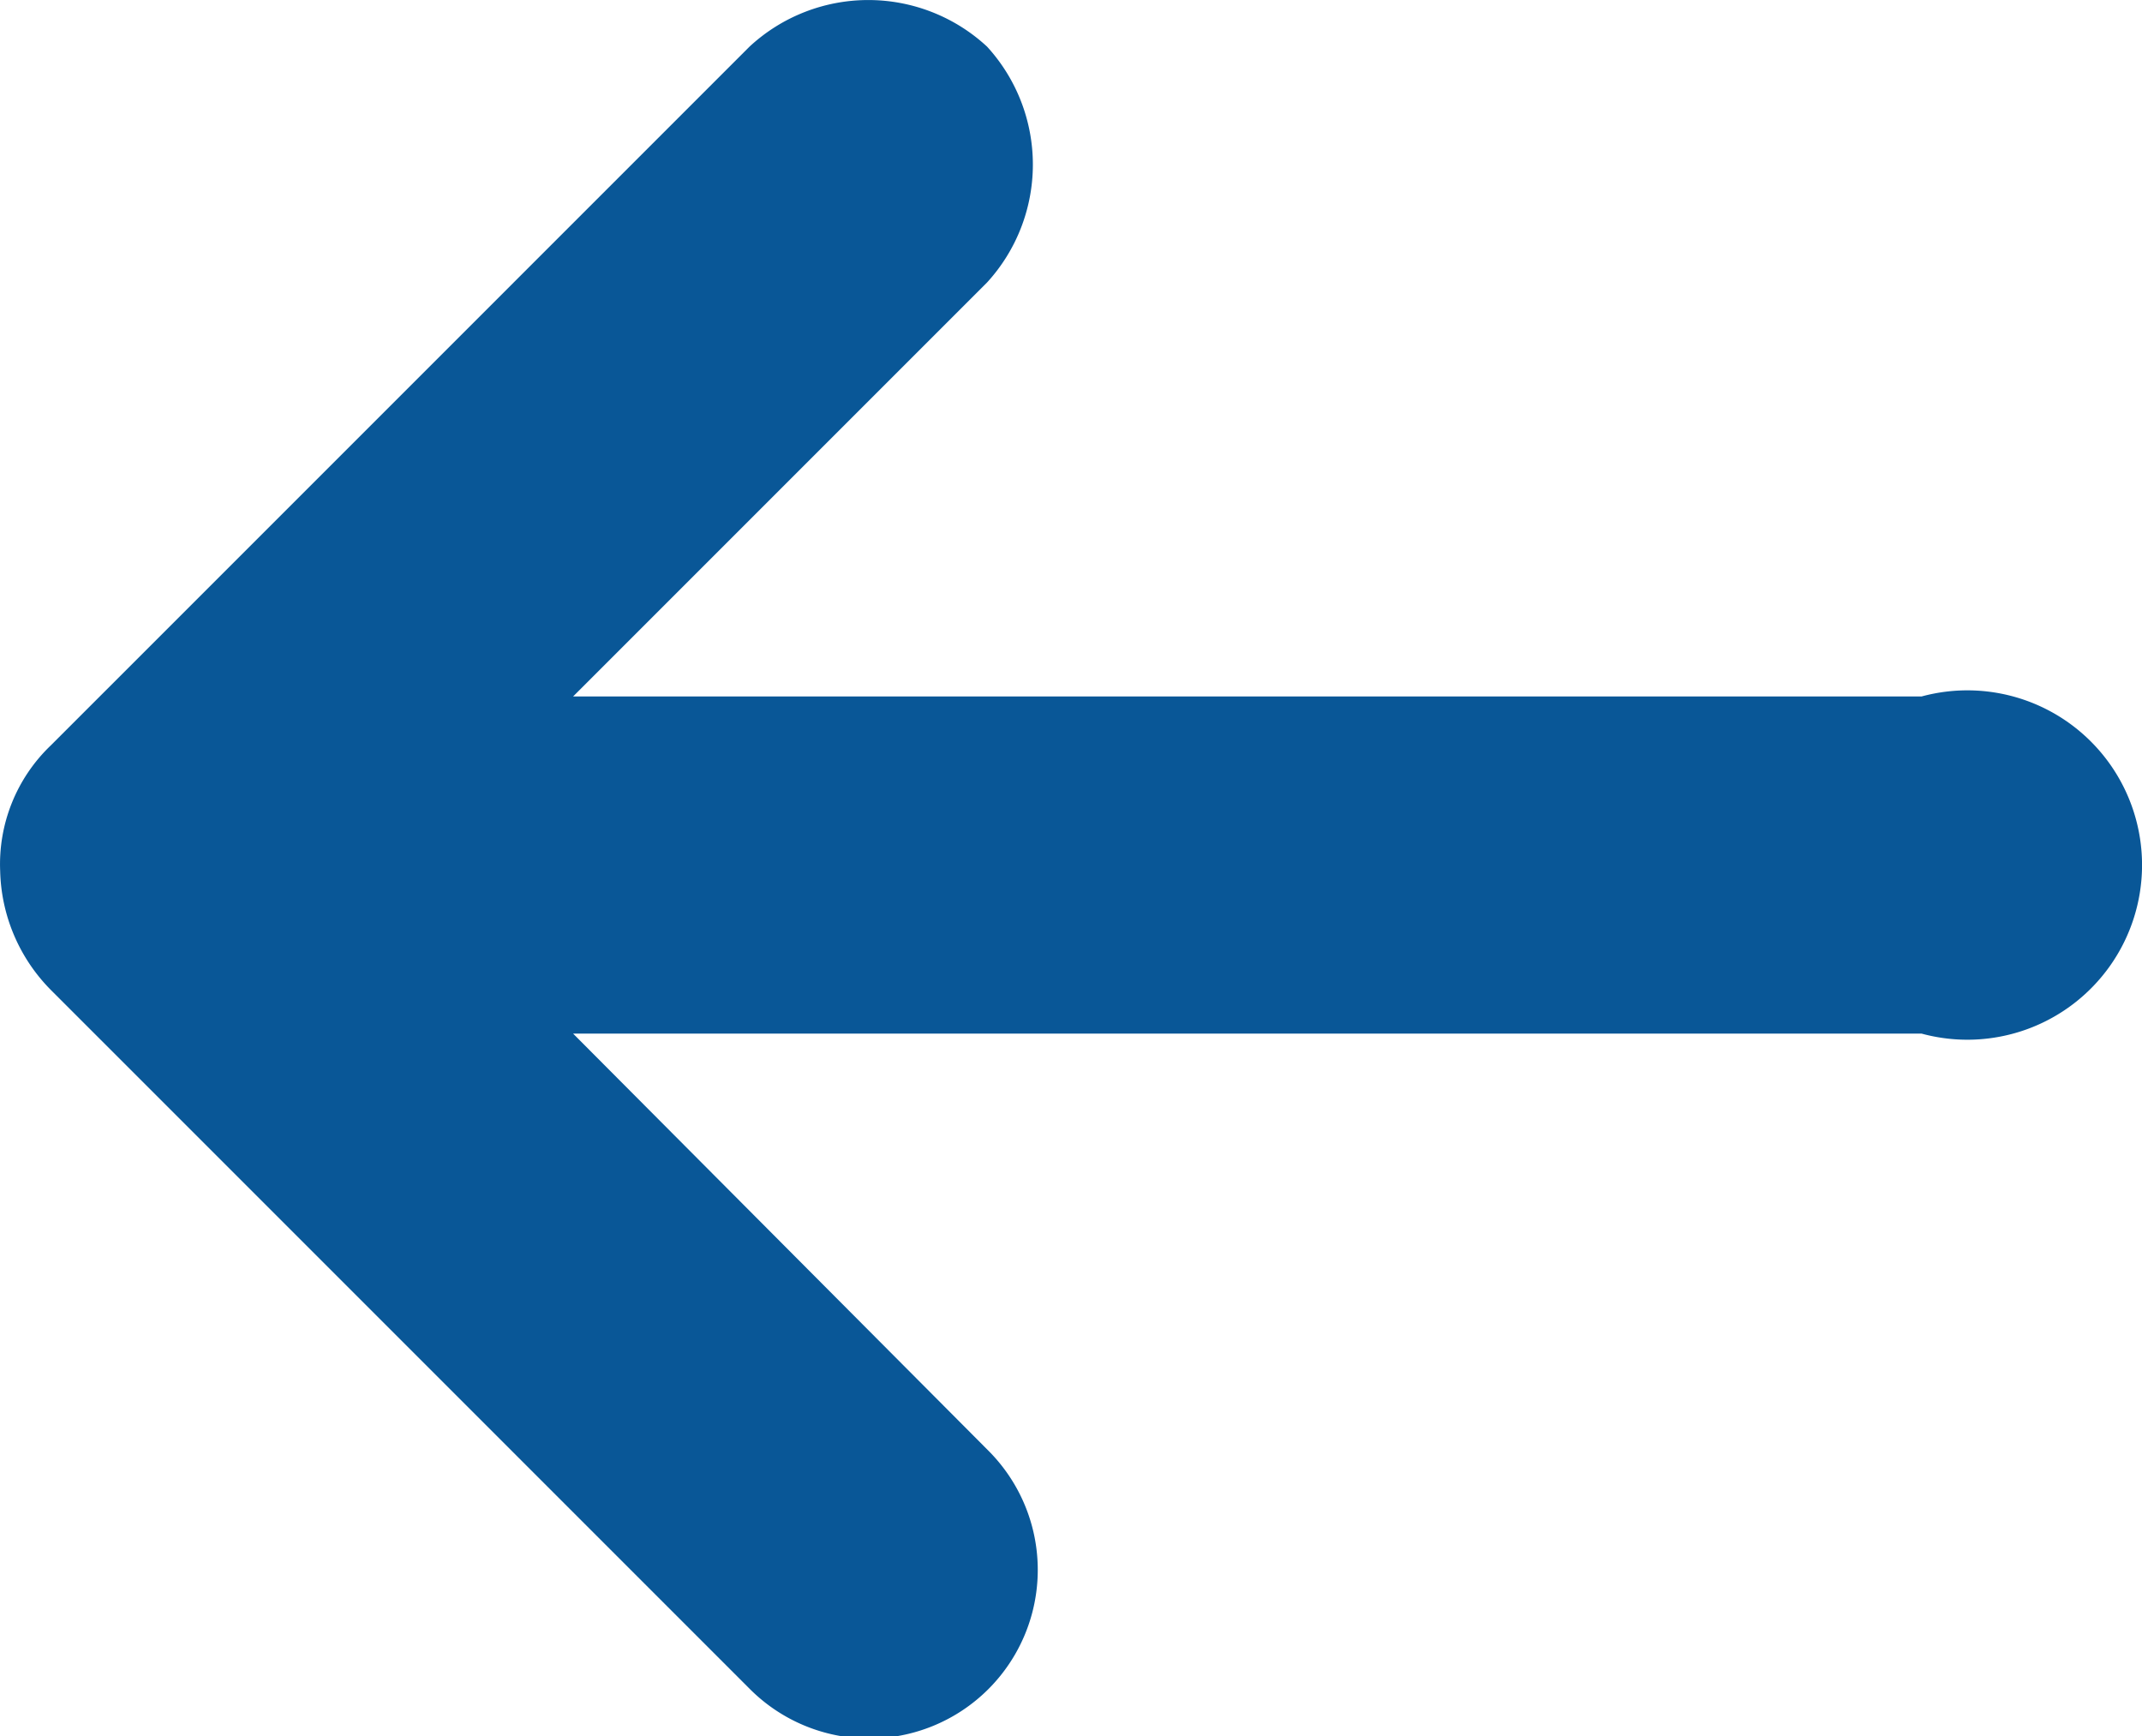
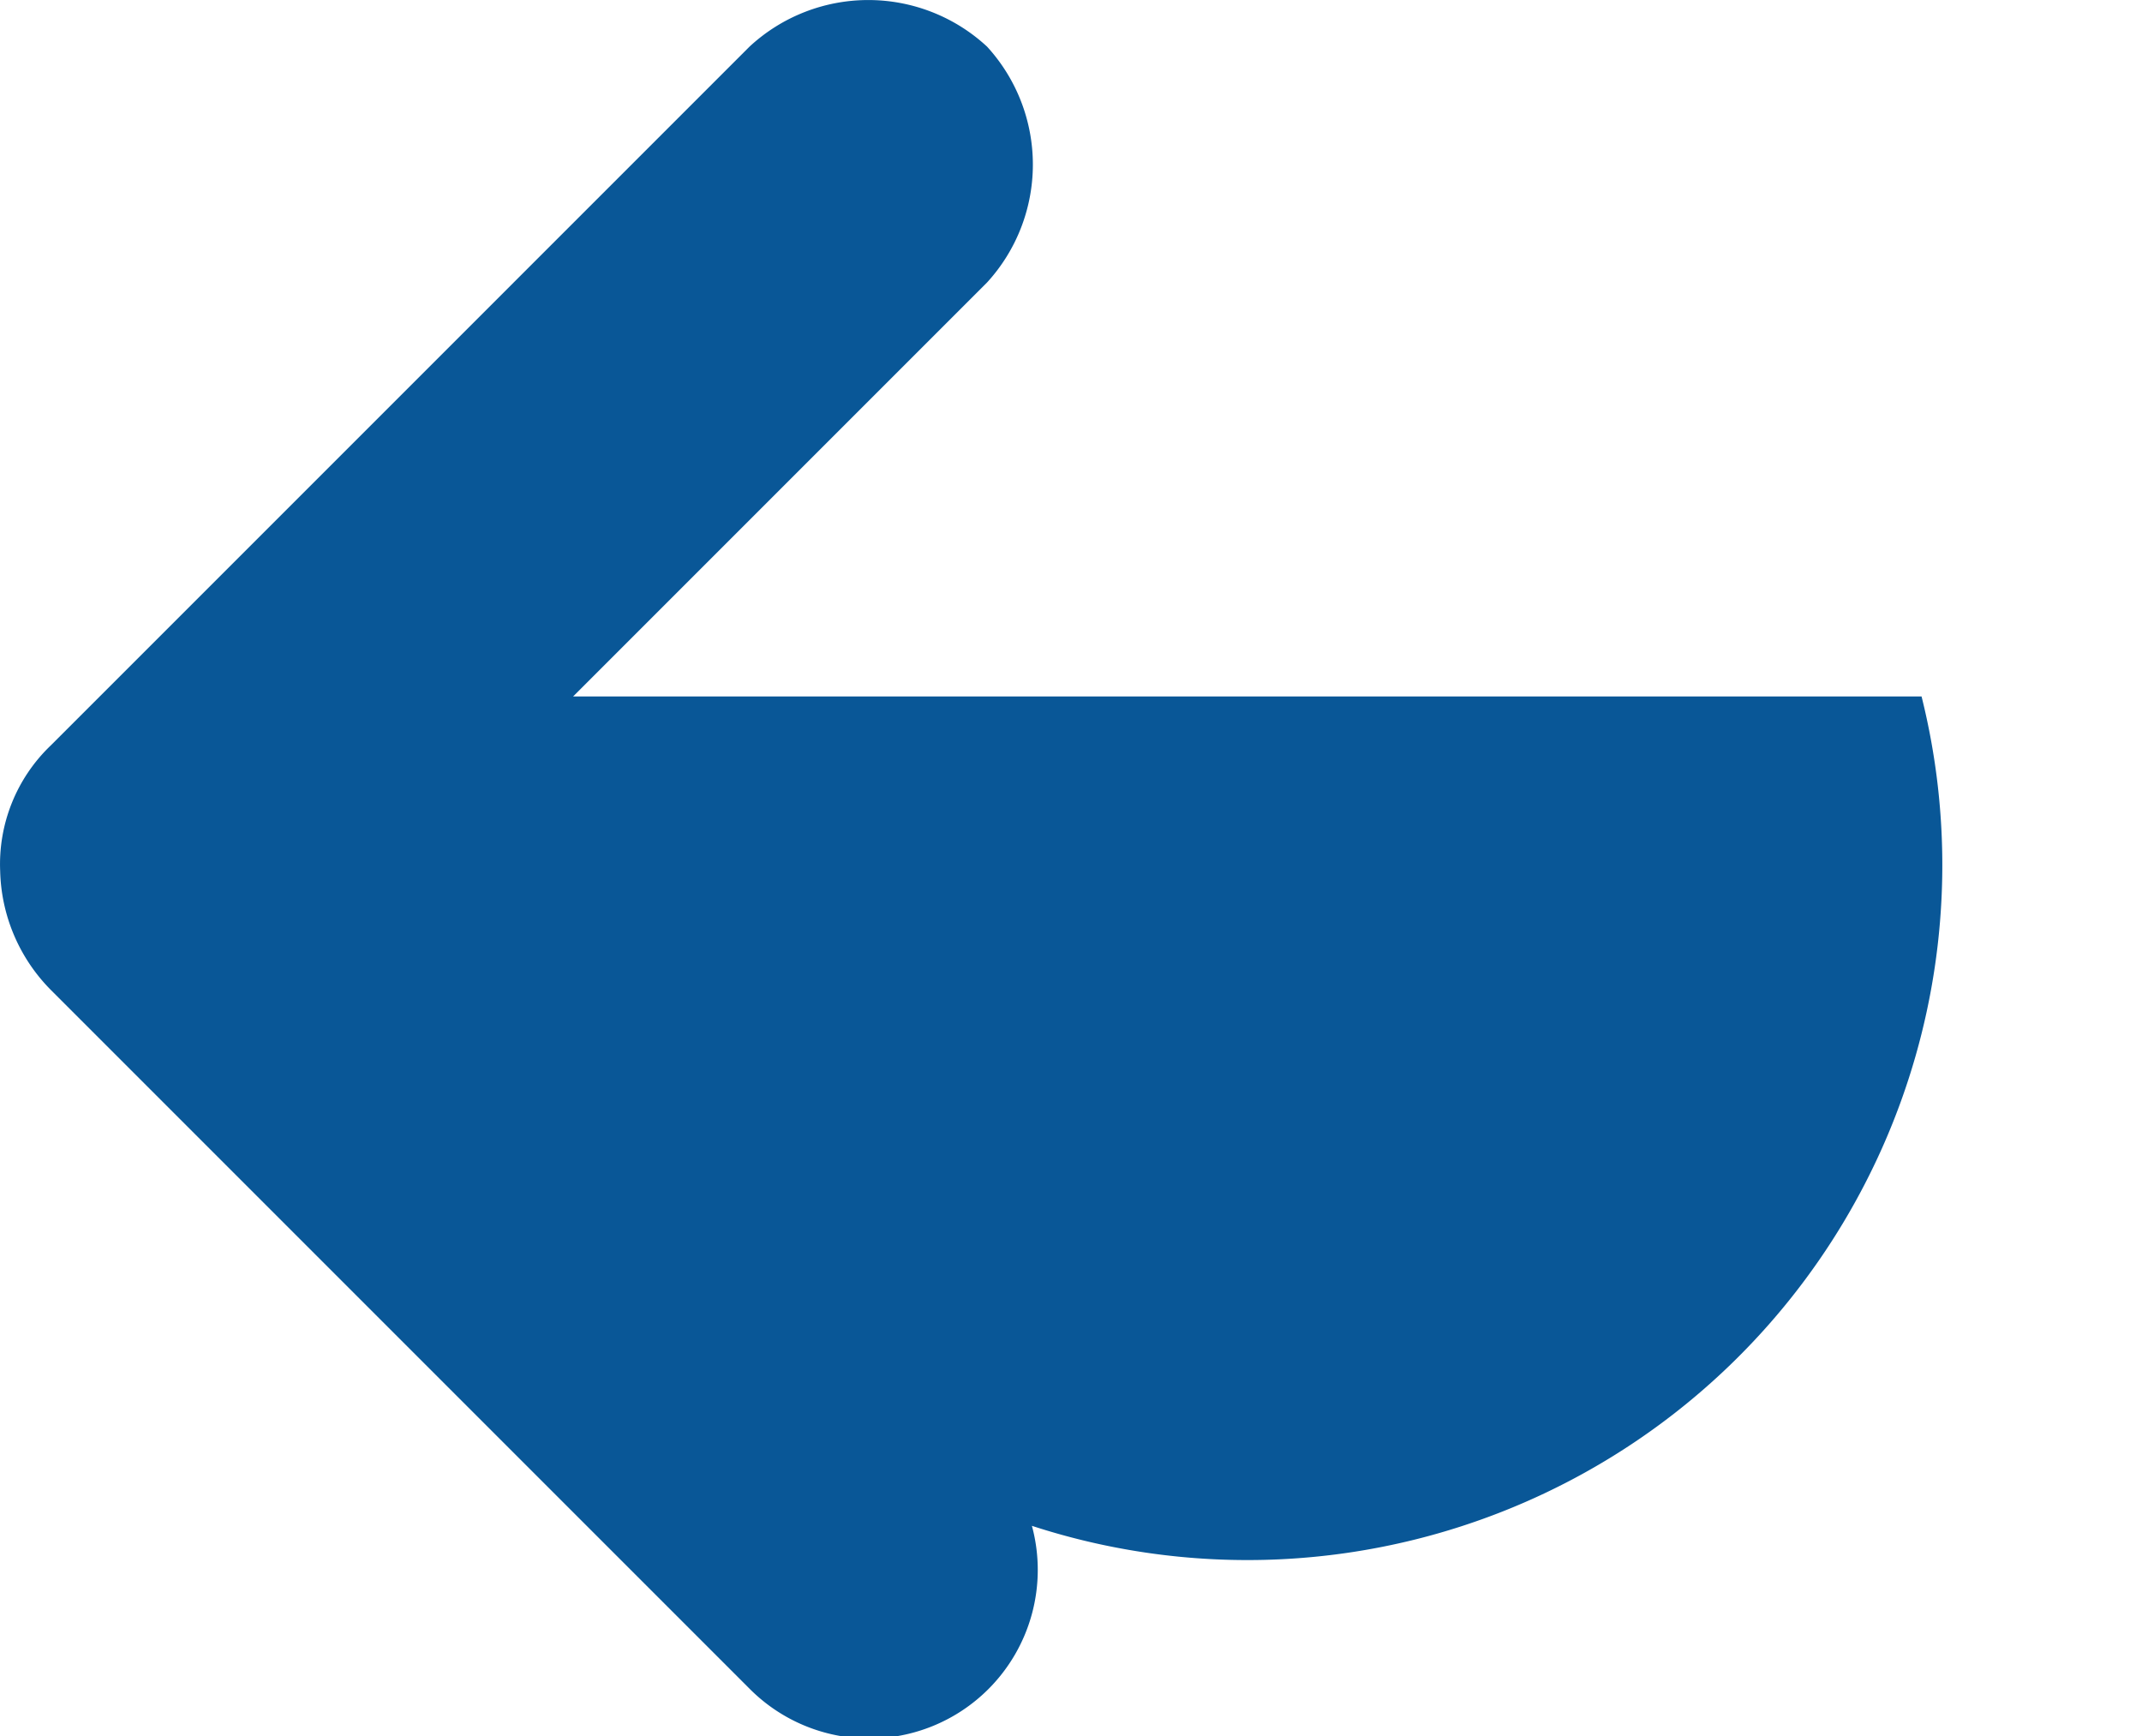
<svg xmlns="http://www.w3.org/2000/svg" width="12.263" height="9.938" viewBox="0 0 12.263 9.938">
  <defs>
    <style>.a{fill:#095797;}</style>
  </defs>
  <g transform="translate(0.001 -0.013)">
-     <path class="a" d="M0,5a1,1,0,0,0,.29.68l4,4A.965.965,0,0,0,5.66,8.32L3.28,5.93H11A1,1,0,1,0,11,4H3.28L5.65,1.63a1,1,0,0,0,0-1.35,1,1,0,0,0-1.36,0l-4,4A.94.94,0,0,0,0,5Z" />
+     <path class="a" d="M0,5a1,1,0,0,0,.29.68l4,4A.965.965,0,0,0,5.66,8.32L3.28,5.93A1,1,0,1,0,11,4H3.28L5.65,1.63a1,1,0,0,0,0-1.35,1,1,0,0,0-1.36,0l-4,4A.94.94,0,0,0,0,5Z" />
  </g>
</svg>